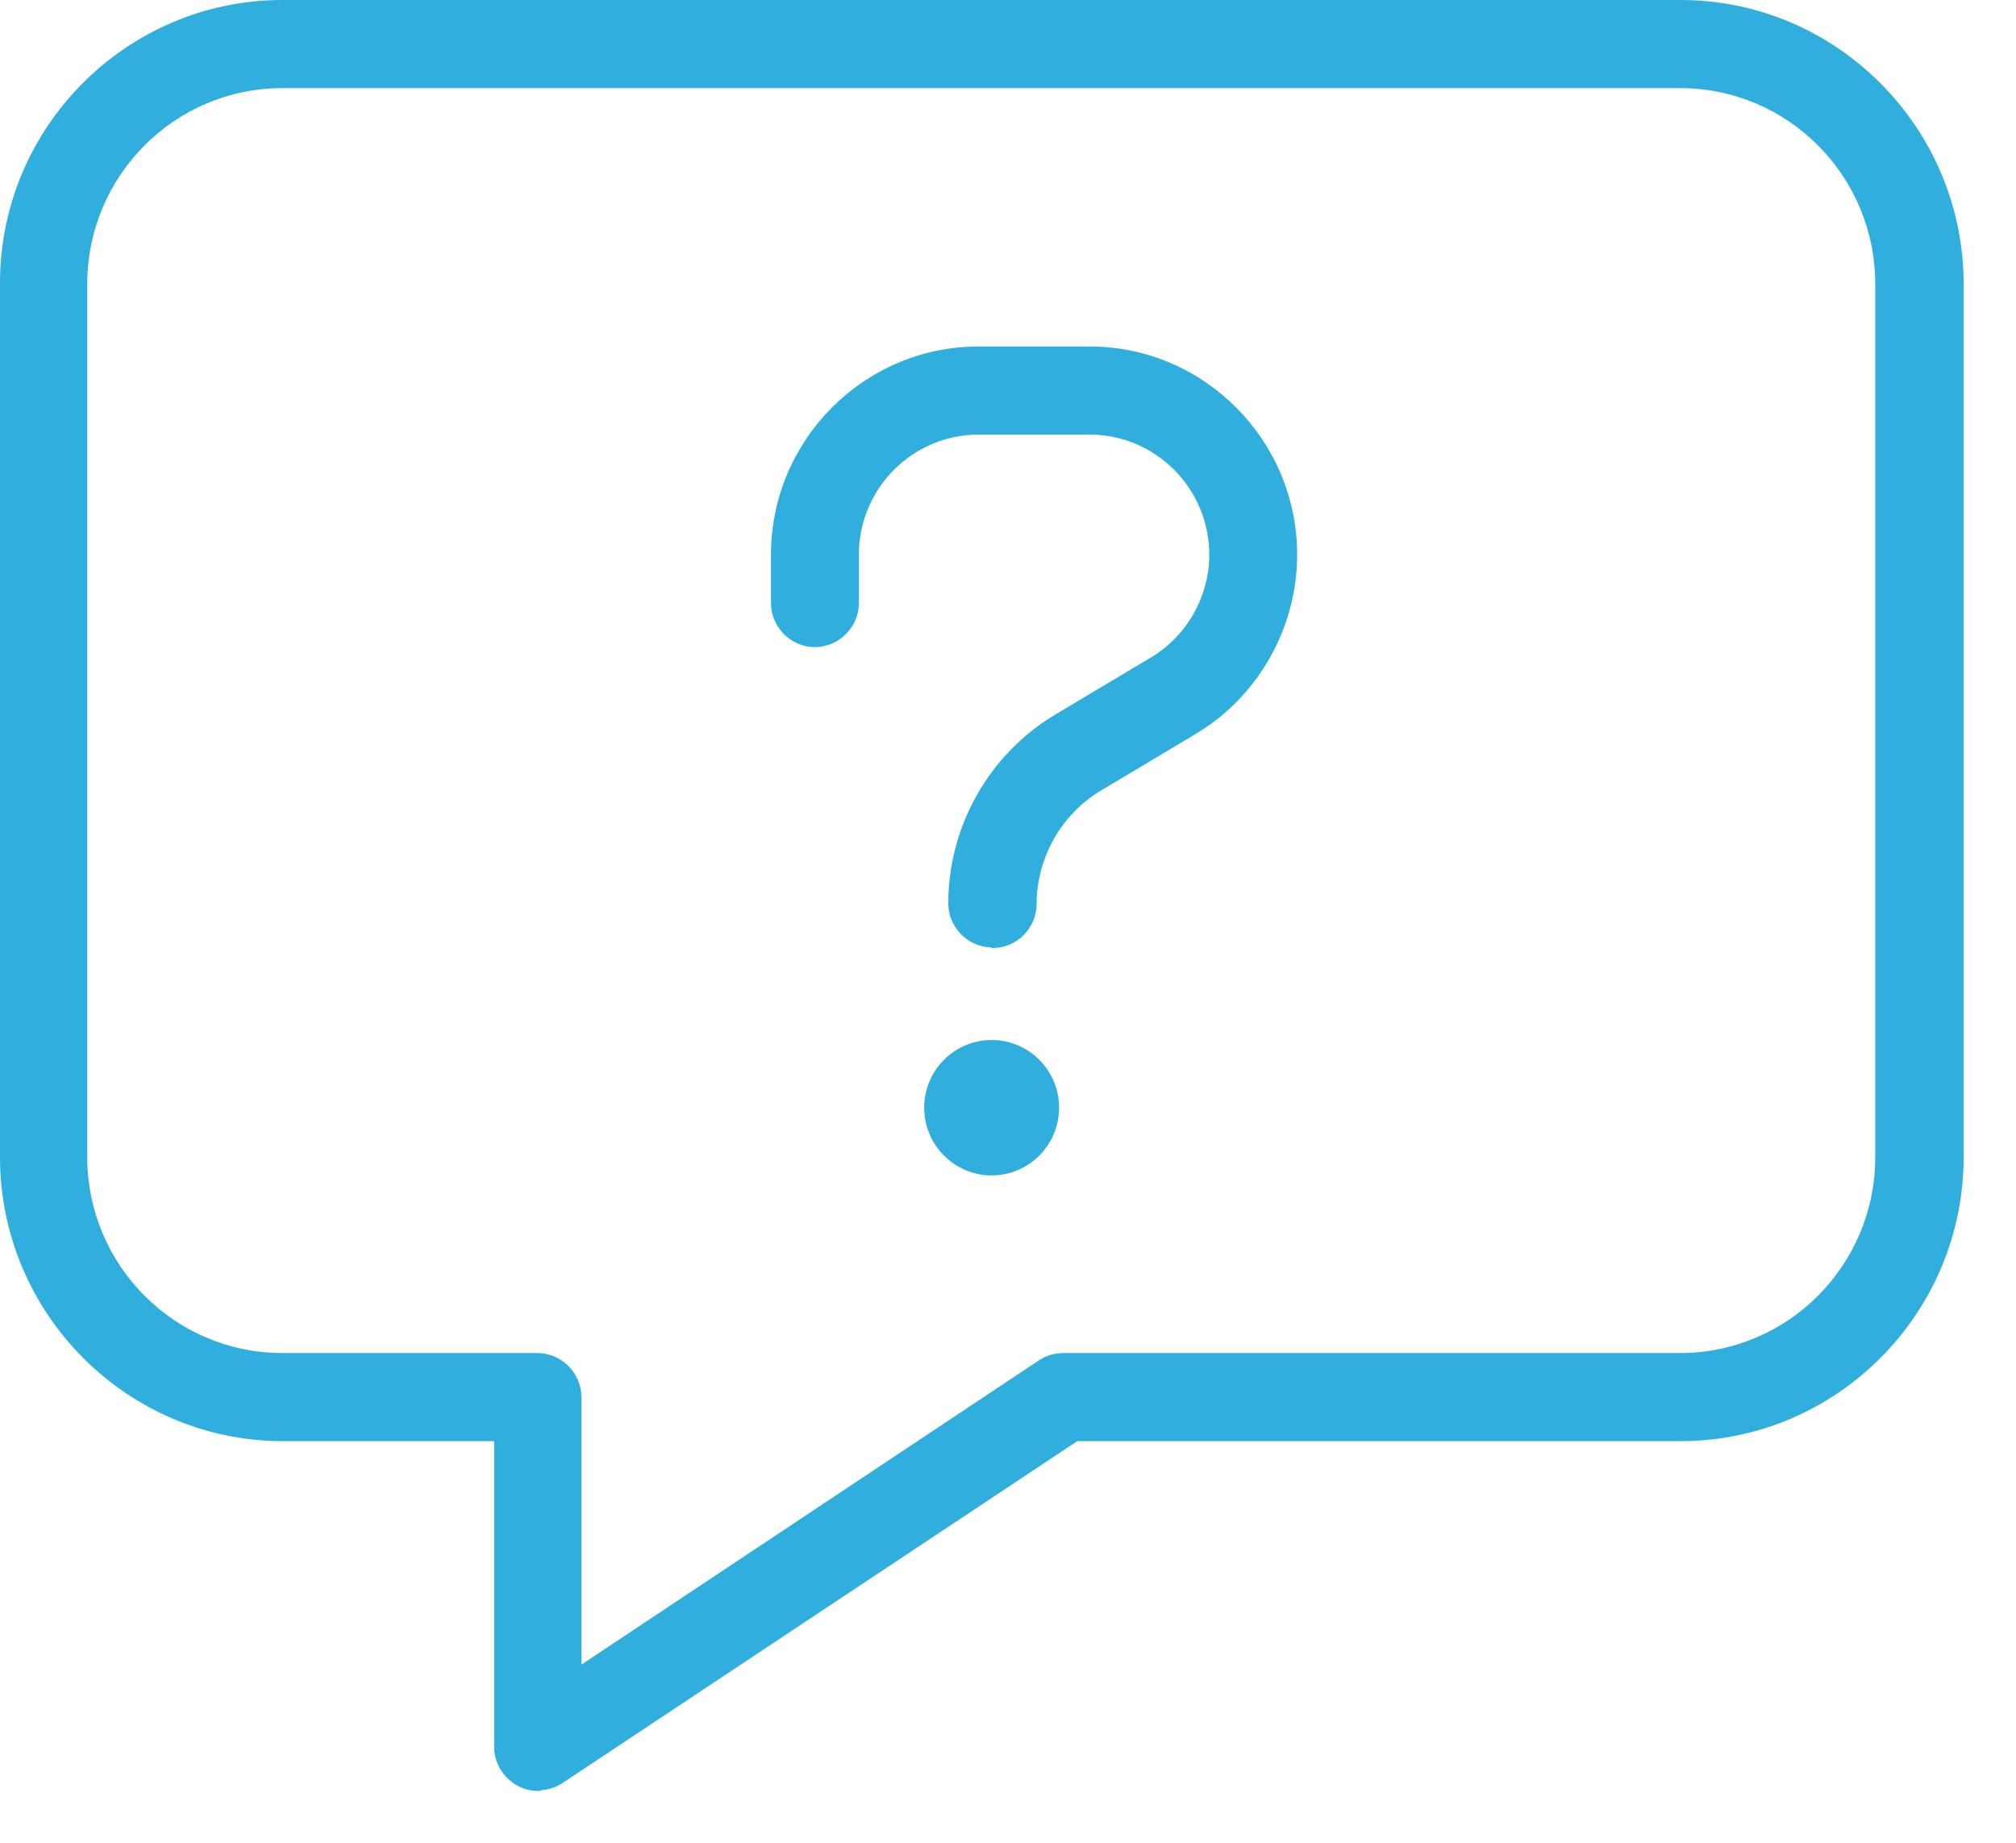
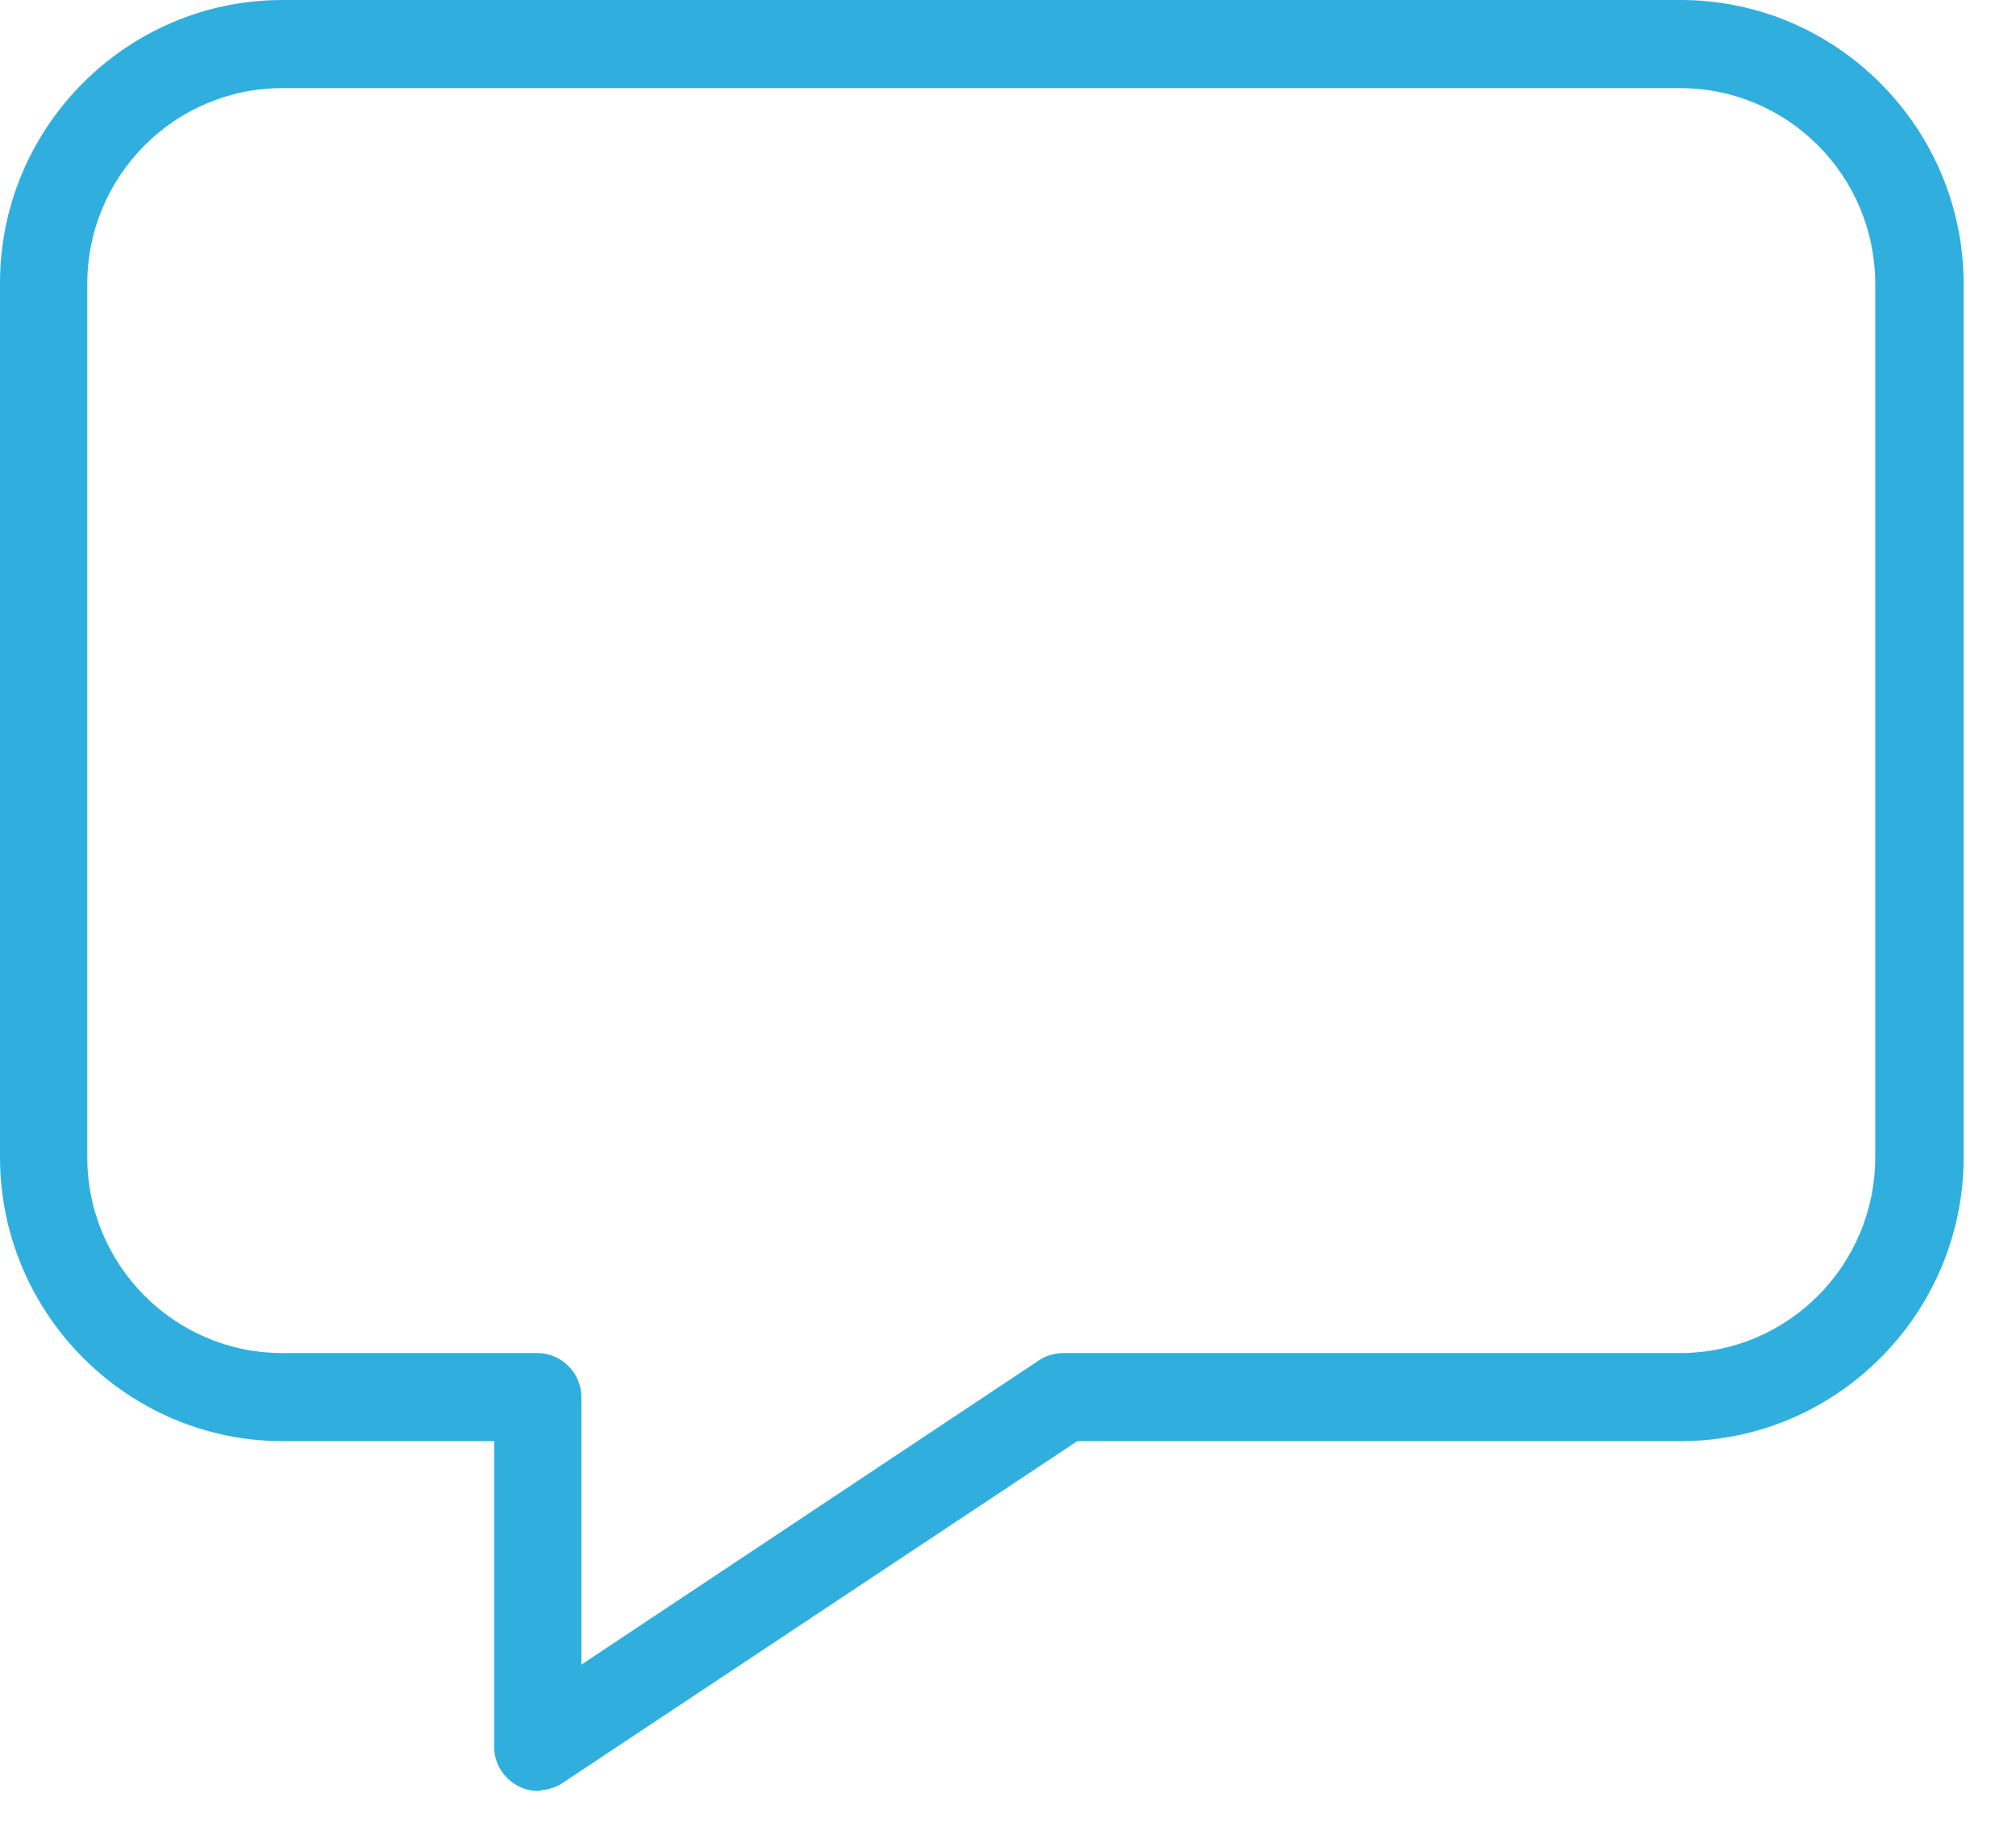
<svg xmlns="http://www.w3.org/2000/svg" width="35" height="32" viewBox="0 0 35 32" fill="none">
  <path d="M29.177 0.025C31.869 0.025 34.065 2.229 34.066 4.932V20.094C34.066 22.797 31.87 25.001 29.177 25.001H18.695L9.744 30.947C9.633 31.021 9.496 31.059 9.365 31.064V31.075H9.341C9.223 31.075 9.104 31.046 8.996 30.987C8.761 30.858 8.604 30.612 8.604 30.335V25.001H4.914C2.221 25.001 0.025 22.797 0.025 20.094V4.932C0.015 2.229 2.212 0.025 4.904 0.025H29.177ZM4.904 1.505C3.019 1.505 1.491 3.039 1.49 4.932V20.094C1.491 21.987 3.019 23.521 4.904 23.521H9.331C9.735 23.521 10.069 23.856 10.069 24.261V28.953L18.058 23.639C18.176 23.56 18.324 23.521 18.461 23.521H29.167C31.053 23.521 32.581 21.987 32.581 20.094V4.932C32.581 3.039 31.053 1.505 29.167 1.505H4.904Z" fill="#30AFDF" stroke="#30AFDF" stroke-width="0.05" />
-   <path d="M18.917 6.042C20.888 6.042 22.495 7.655 22.495 9.633C22.495 10.812 21.906 11.933 20.942 12.598L20.744 12.725L19.1 13.707C18.405 14.123 17.973 14.887 17.972 15.698C17.972 16.102 17.639 16.438 17.235 16.438H17.225L17.215 16.427C16.816 16.421 16.488 16.089 16.488 15.688C16.488 14.354 17.196 13.106 18.343 12.424L19.987 11.443C20.625 11.066 21.019 10.368 21.019 9.633C21.019 8.474 20.081 7.522 18.917 7.522H16.988C15.834 7.522 14.886 8.465 14.886 9.633V10.472C14.886 10.877 14.551 11.212 14.148 11.212C13.745 11.212 13.41 10.877 13.41 10.472V9.633C13.41 7.655 15.017 6.042 16.988 6.042H18.917Z" fill="#30AFDF" stroke="#30AFDF" stroke-width="0.05" />
-   <path d="M17.216 18.085C17.849 18.085 18.362 18.6 18.362 19.235C18.362 19.87 17.849 20.386 17.216 20.386C16.583 20.386 16.07 19.87 16.07 19.235C16.07 18.6 16.584 18.085 17.216 18.085Z" fill="#30AFDF" stroke="#30AFDF" stroke-width="0.05" />
</svg>